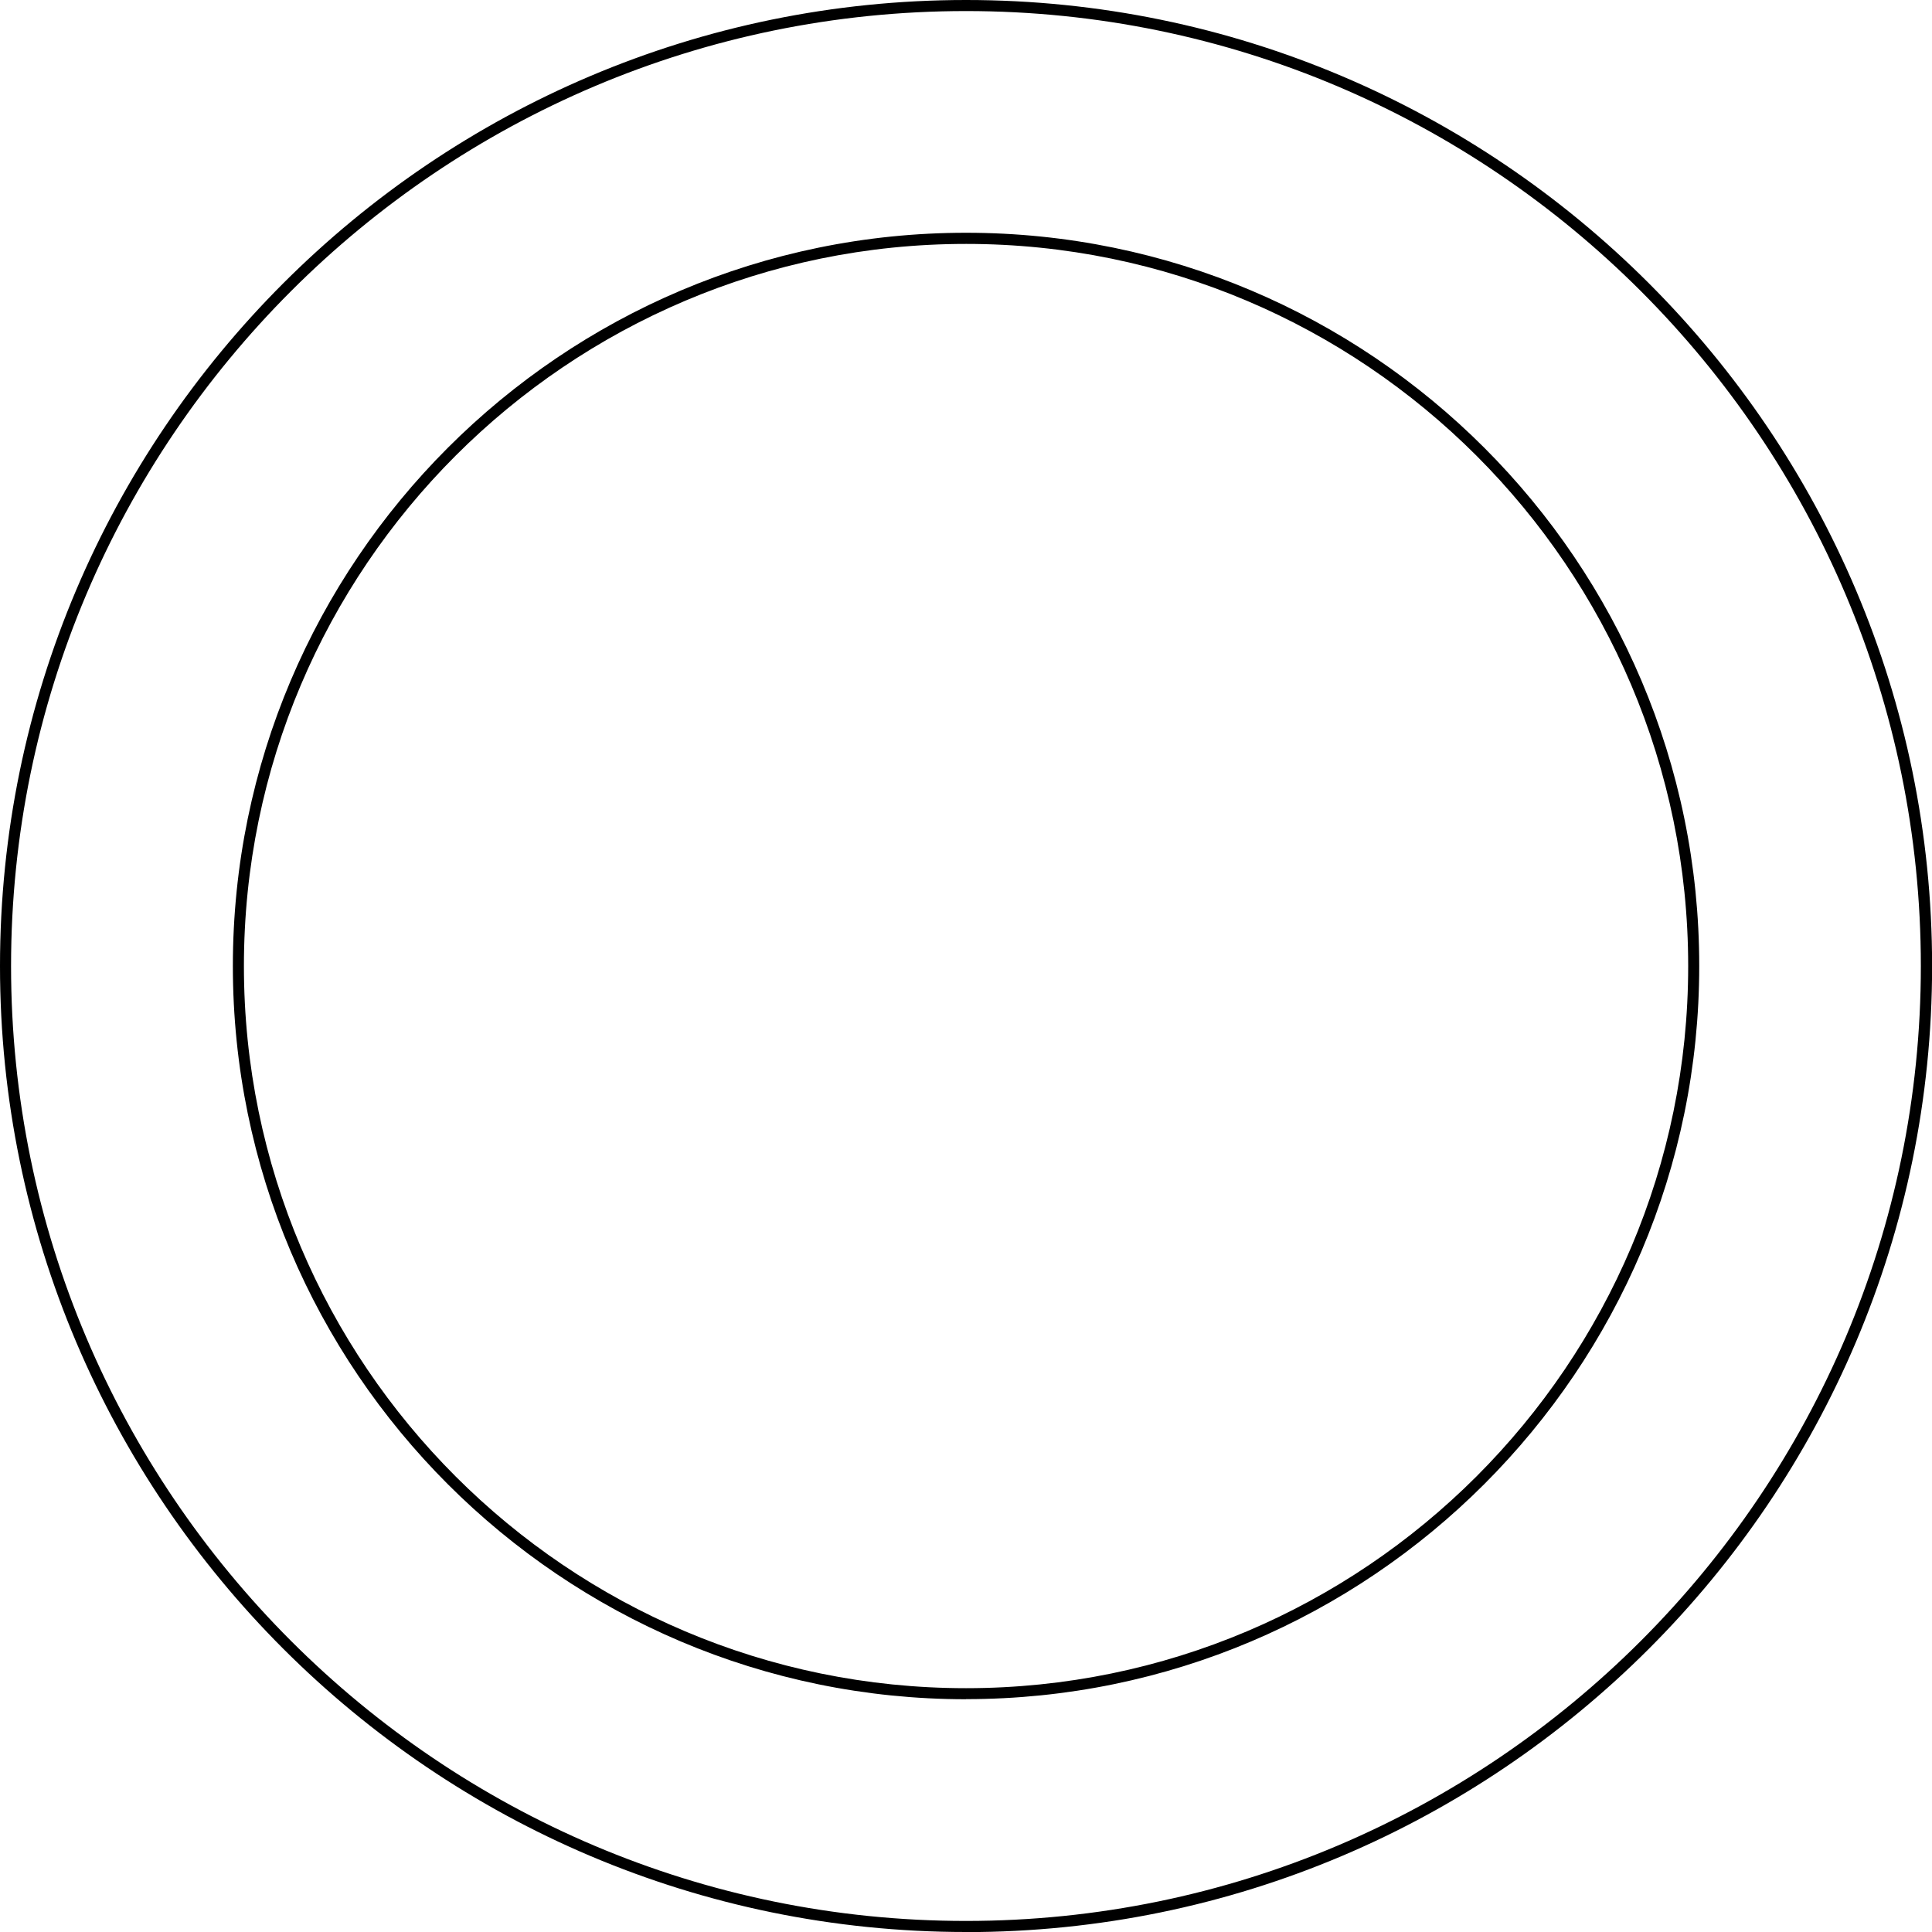
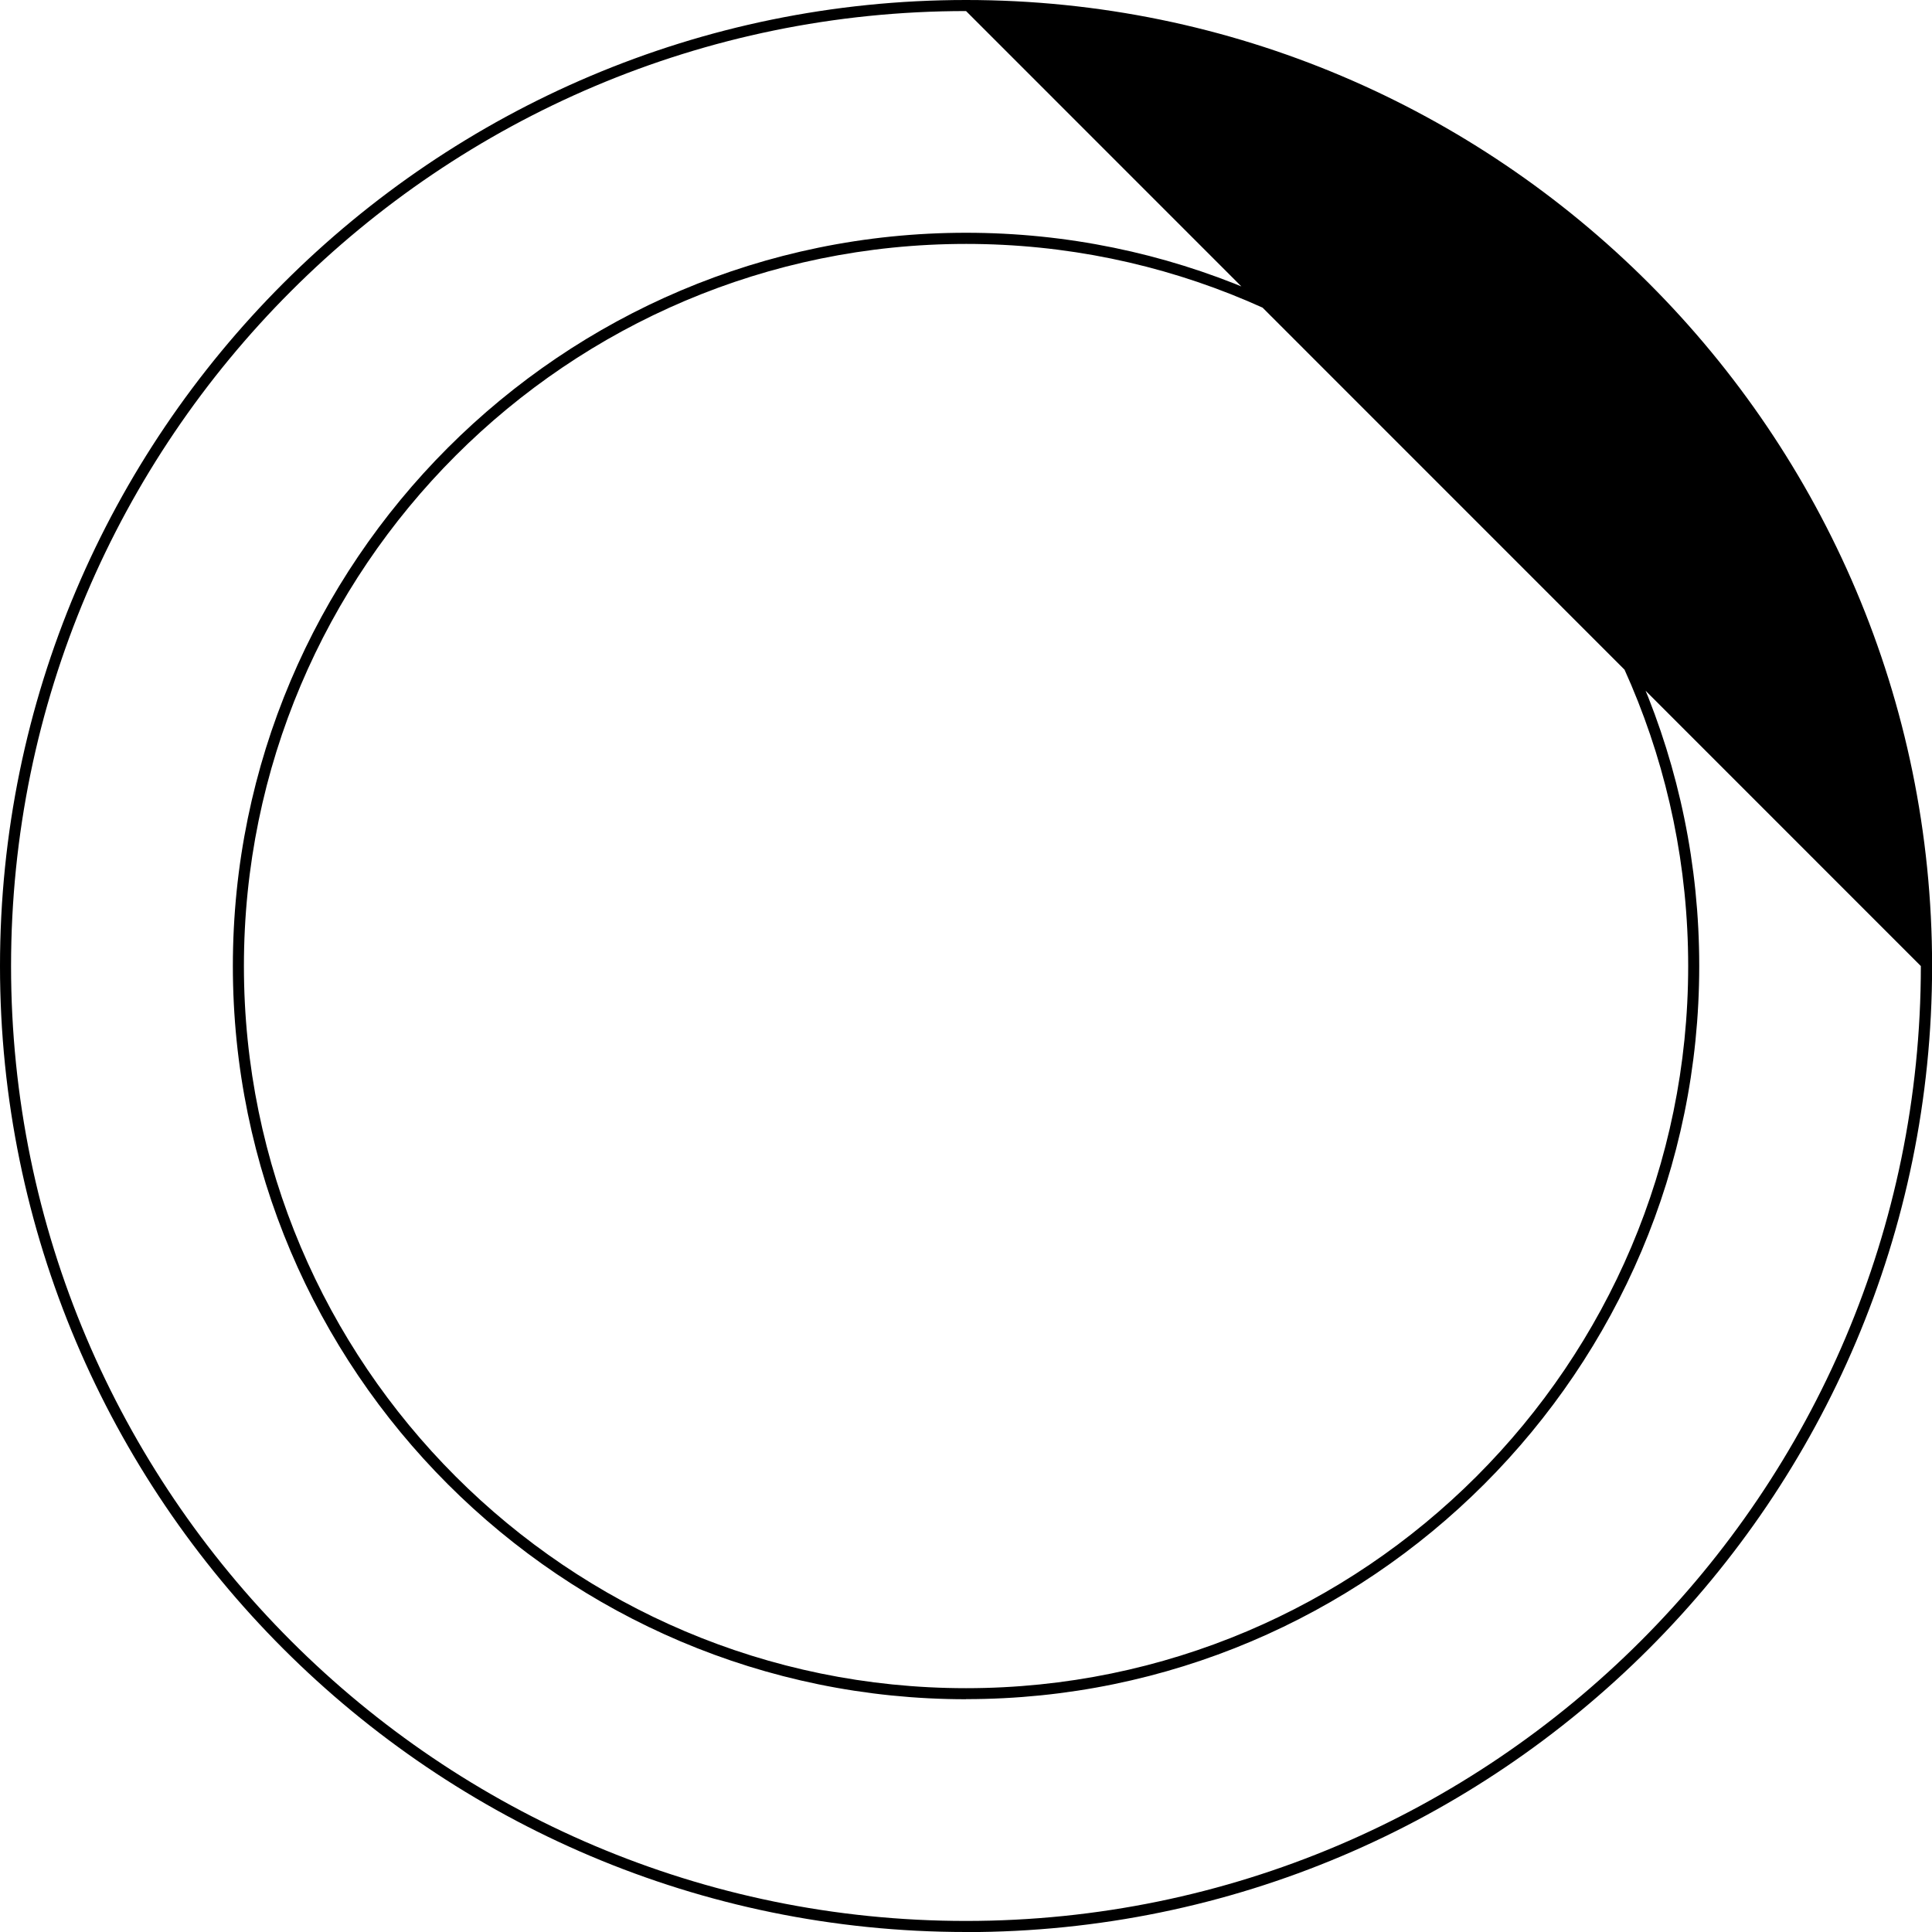
<svg xmlns="http://www.w3.org/2000/svg" viewBox="0 0 200.95 200.95">
  <g id="a" />
  <g id="b">
    <g id="c">
-       <path d="M100.48,200.95C45.07,200.95,0,155.88,0,100.48S45.07,0,100.48,0s100.48,45.07,100.48,100.48-45.07,100.48-100.48,100.48ZM100.48,1.15C45.71,1.15,1.15,45.71,1.15,100.48s44.56,99.32,99.32,99.32,99.32-44.56,99.32-99.32S155.24,1.15,100.48,1.15Zm0,175.59c-42.05,0-76.26-34.21-76.26-76.26S58.42,24.21,100.48,24.21s76.26,34.21,76.26,76.26-34.21,76.26-76.26,76.26Zm0-151.37c-41.42,0-75.11,33.69-75.11,75.11s33.69,75.11,75.11,75.11,75.11-33.69,75.11-75.11S141.89,25.37,100.48,25.37Z" />
+       <path d="M100.48,200.95C45.07,200.95,0,155.88,0,100.48S45.07,0,100.48,0s100.48,45.07,100.48,100.48-45.07,100.48-100.48,100.48ZM100.48,1.15C45.71,1.15,1.15,45.71,1.15,100.48s44.56,99.32,99.32,99.32,99.32-44.56,99.32-99.32Zm0,175.59c-42.05,0-76.26-34.21-76.26-76.26S58.42,24.21,100.48,24.21s76.26,34.21,76.26,76.26-34.21,76.26-76.26,76.26Zm0-151.37c-41.42,0-75.11,33.69-75.11,75.11s33.69,75.11,75.11,75.11,75.11-33.69,75.11-75.11S141.89,25.37,100.48,25.37Z" />
    </g>
  </g>
</svg>